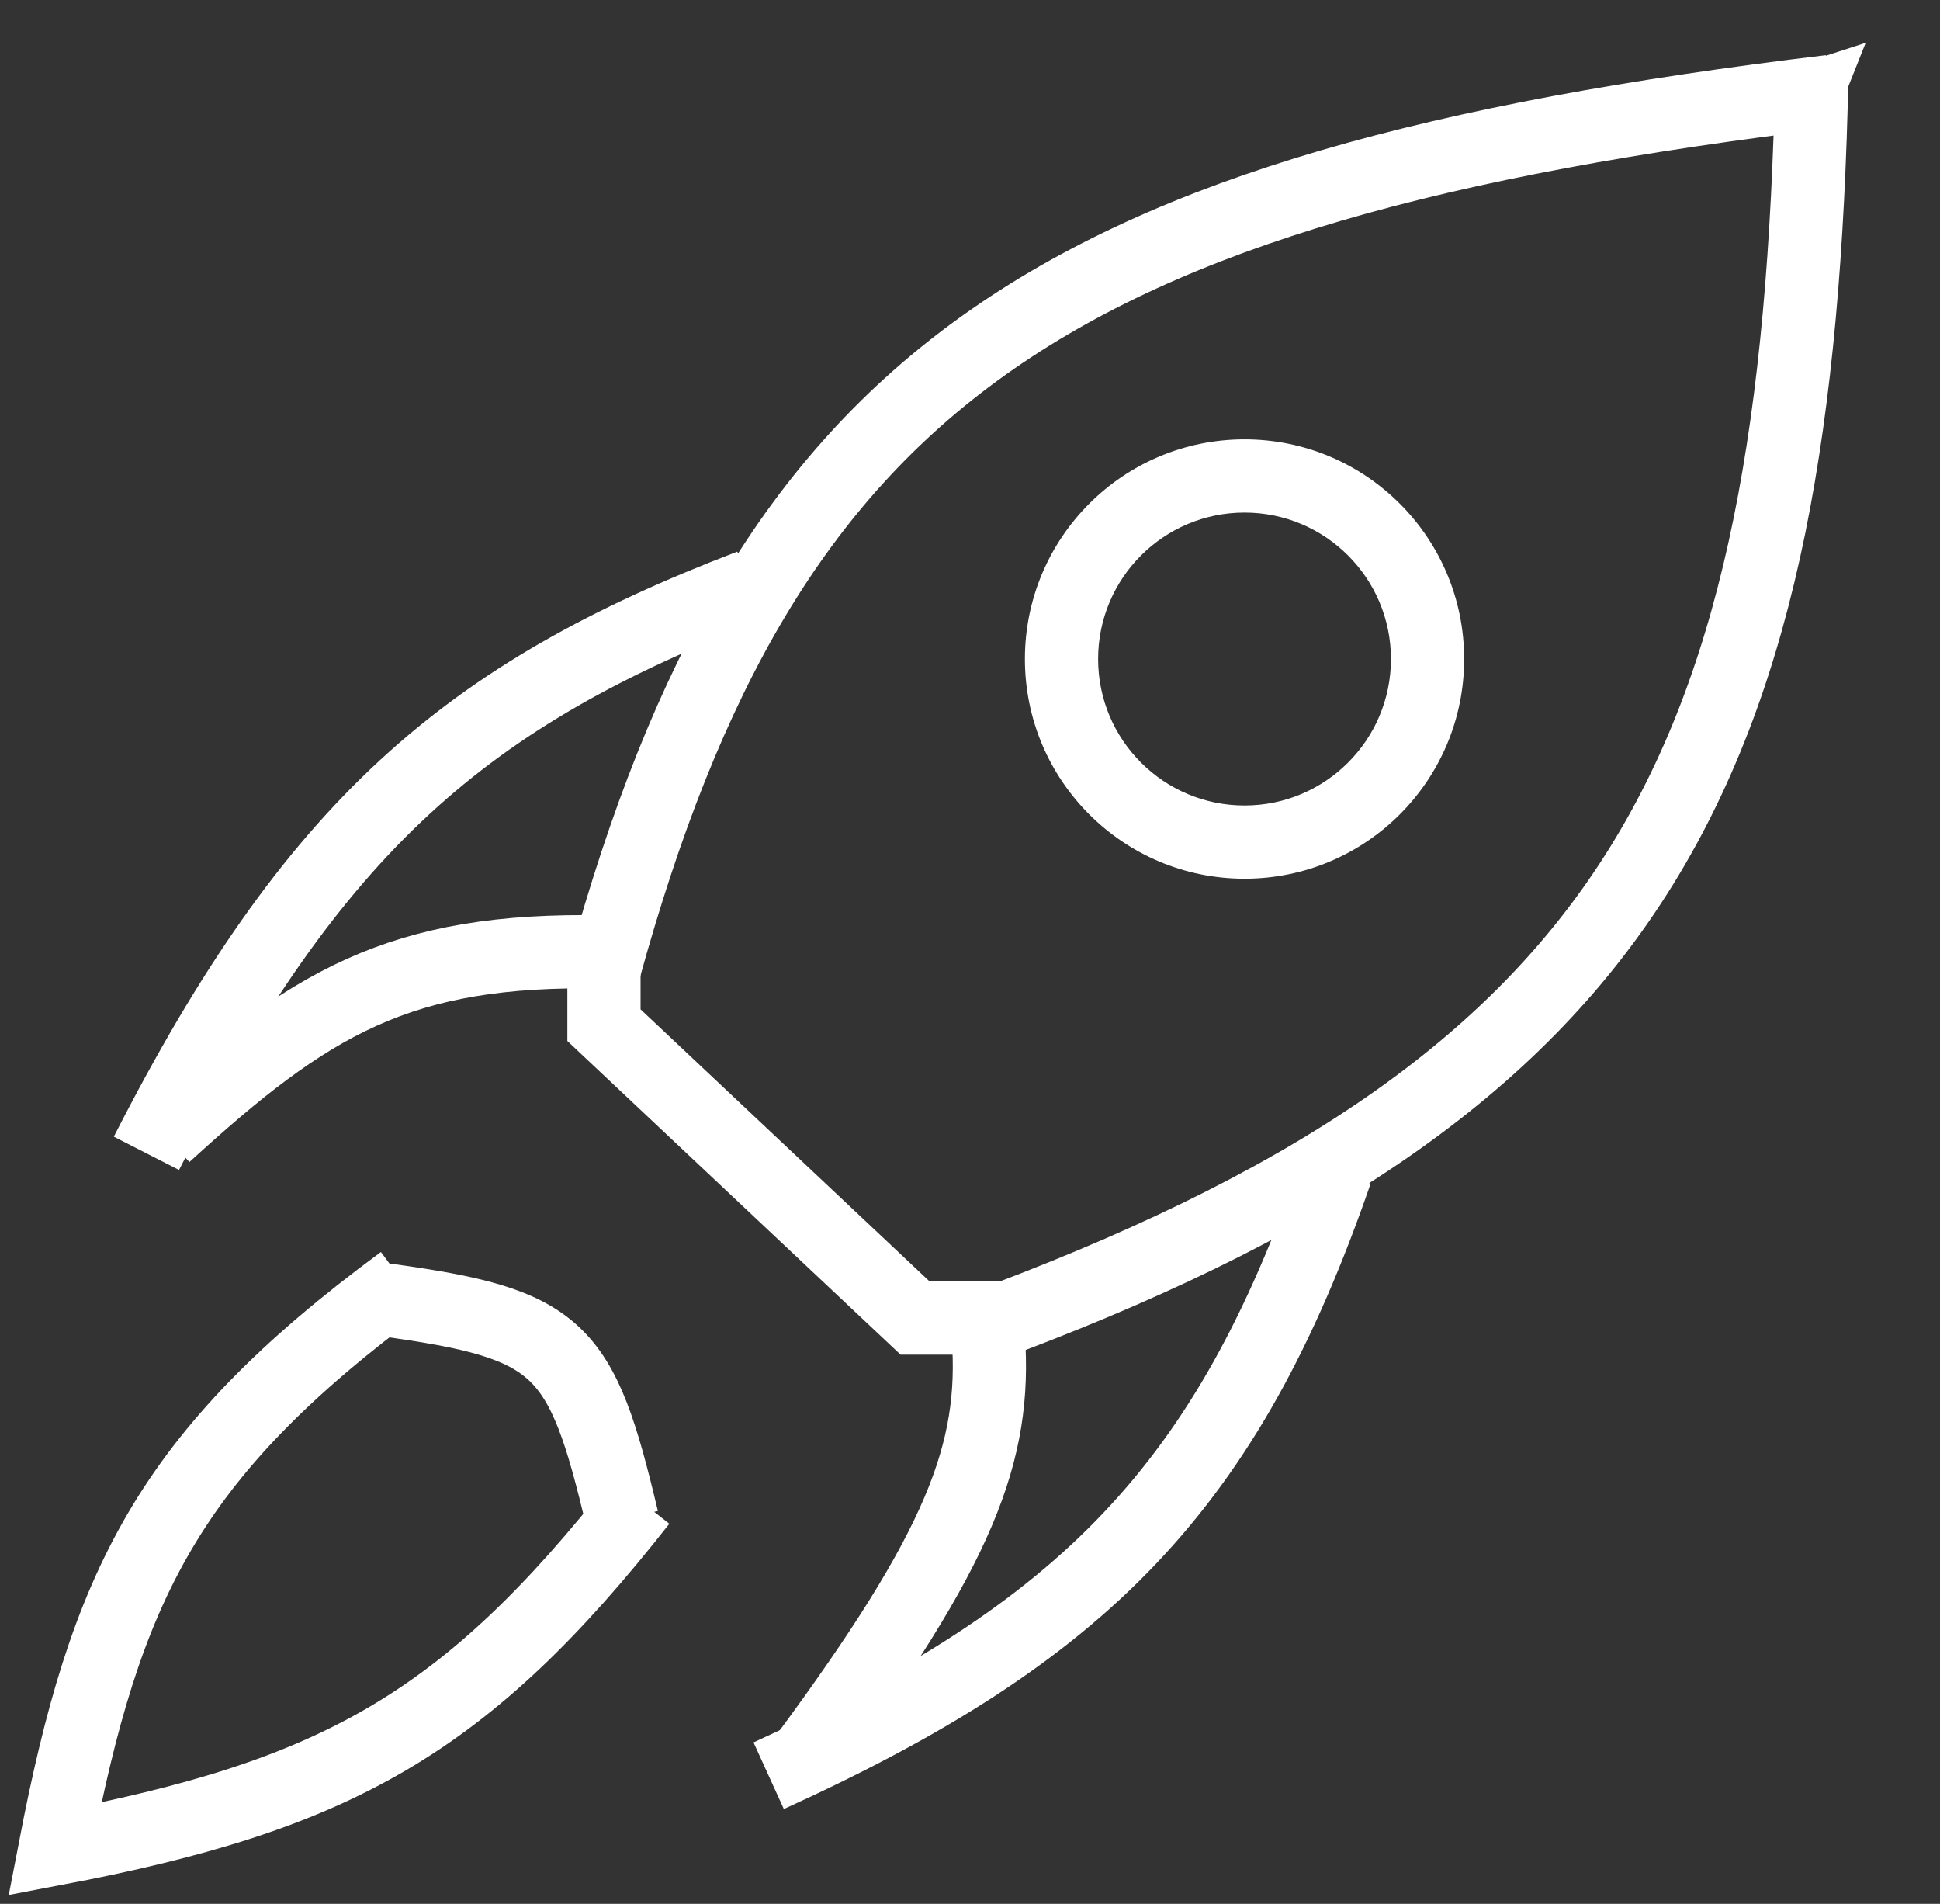
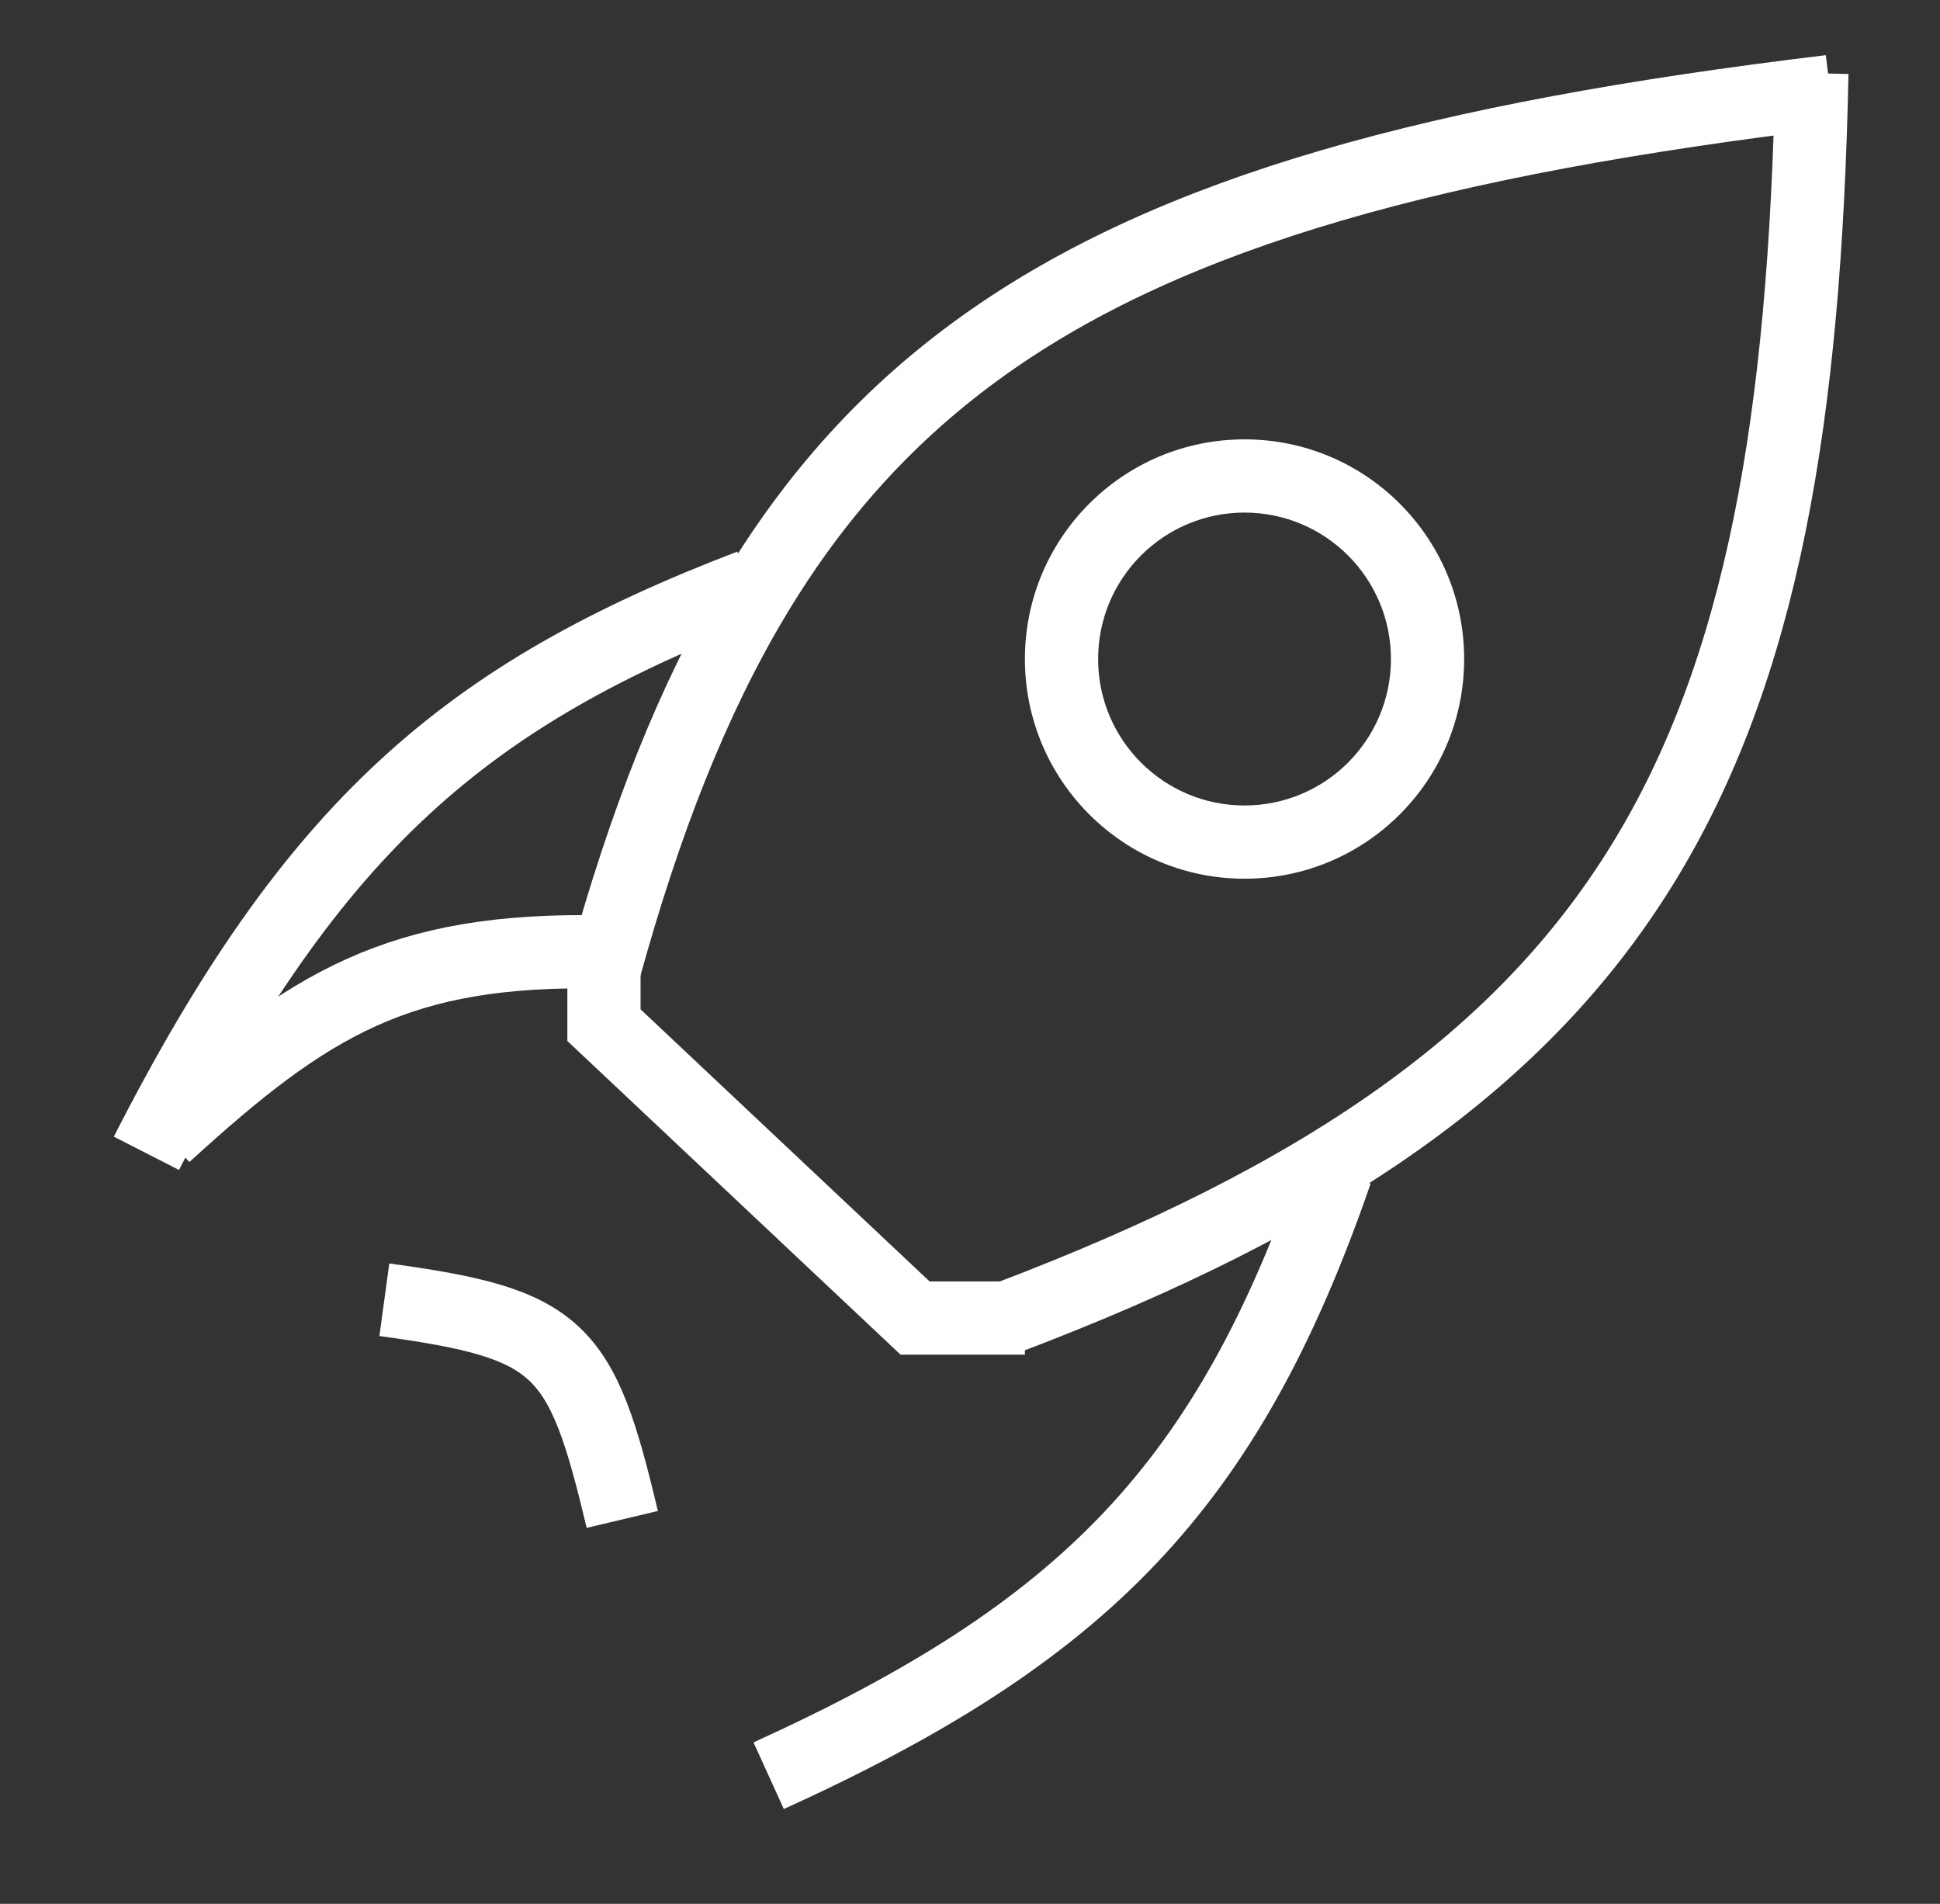
<svg xmlns="http://www.w3.org/2000/svg" width="53" height="52" viewBox="0 0 53 52" fill="none">
  <rect x="0" y="0" width="53" height="52" fill="#333333" stroke="none" />
  <path d="M50 2.5C28.613 5.068 20.938 10.386 16.5 26.5" stroke="white" stroke-width="2" />
  <path d="M27.5 36C44.853 29.428 49.113 20.901 49.5 2" stroke="white" stroke-width="2" />
-   <path d="M50.97 1.169L49.762 4.202L47.865 2.177L50.97 1.169Z" fill="white" />
+   <path d="M50.97 1.169L47.865 2.177L50.97 1.169Z" fill="white" />
  <path d="M20.5 16C12.733 18.973 8.579 22.53 4 31.5" stroke="white" stroke-width="2" />
  <path d="M36.5 32C33.522 40.619 29.63 44.572 21 48.5" stroke="white" stroke-width="2" />
  <path d="M16.5 25.5V28L25 36H28" stroke="white" stroke-width="2" />
  <path d="M4.5 31C8.448 27.391 10.903 25.886 16.5 26" stroke="white" stroke-width="2" />
-   <path d="M22 48C26.253 42.248 27.224 39.663 27 36.5" stroke="white" stroke-width="2" />
-   <path d="M11 35C4.568 39.742 2.882 43.329 1.5 50.5C9.19 49.043 12.714 47.089 17.5 41" stroke="white" stroke-width="2" />
  <path d="M10.5 35.5C15.321 36.155 15.88 36.78 17 41.5" stroke="white" stroke-width="2" />
  <path fill-rule="evenodd" clip-rule="evenodd" d="M34 24C37.314 24 40 21.314 40 18C40 14.686 37.314 12 34 12C30.686 12 28 14.686 28 18C28 21.314 30.686 24 34 24ZM34 22C36.209 22 38 20.209 38 18C38 15.791 36.209 14 34 14C31.791 14 30 15.791 30 18C30 20.209 31.791 22 34 22Z" fill="white" />
</svg>